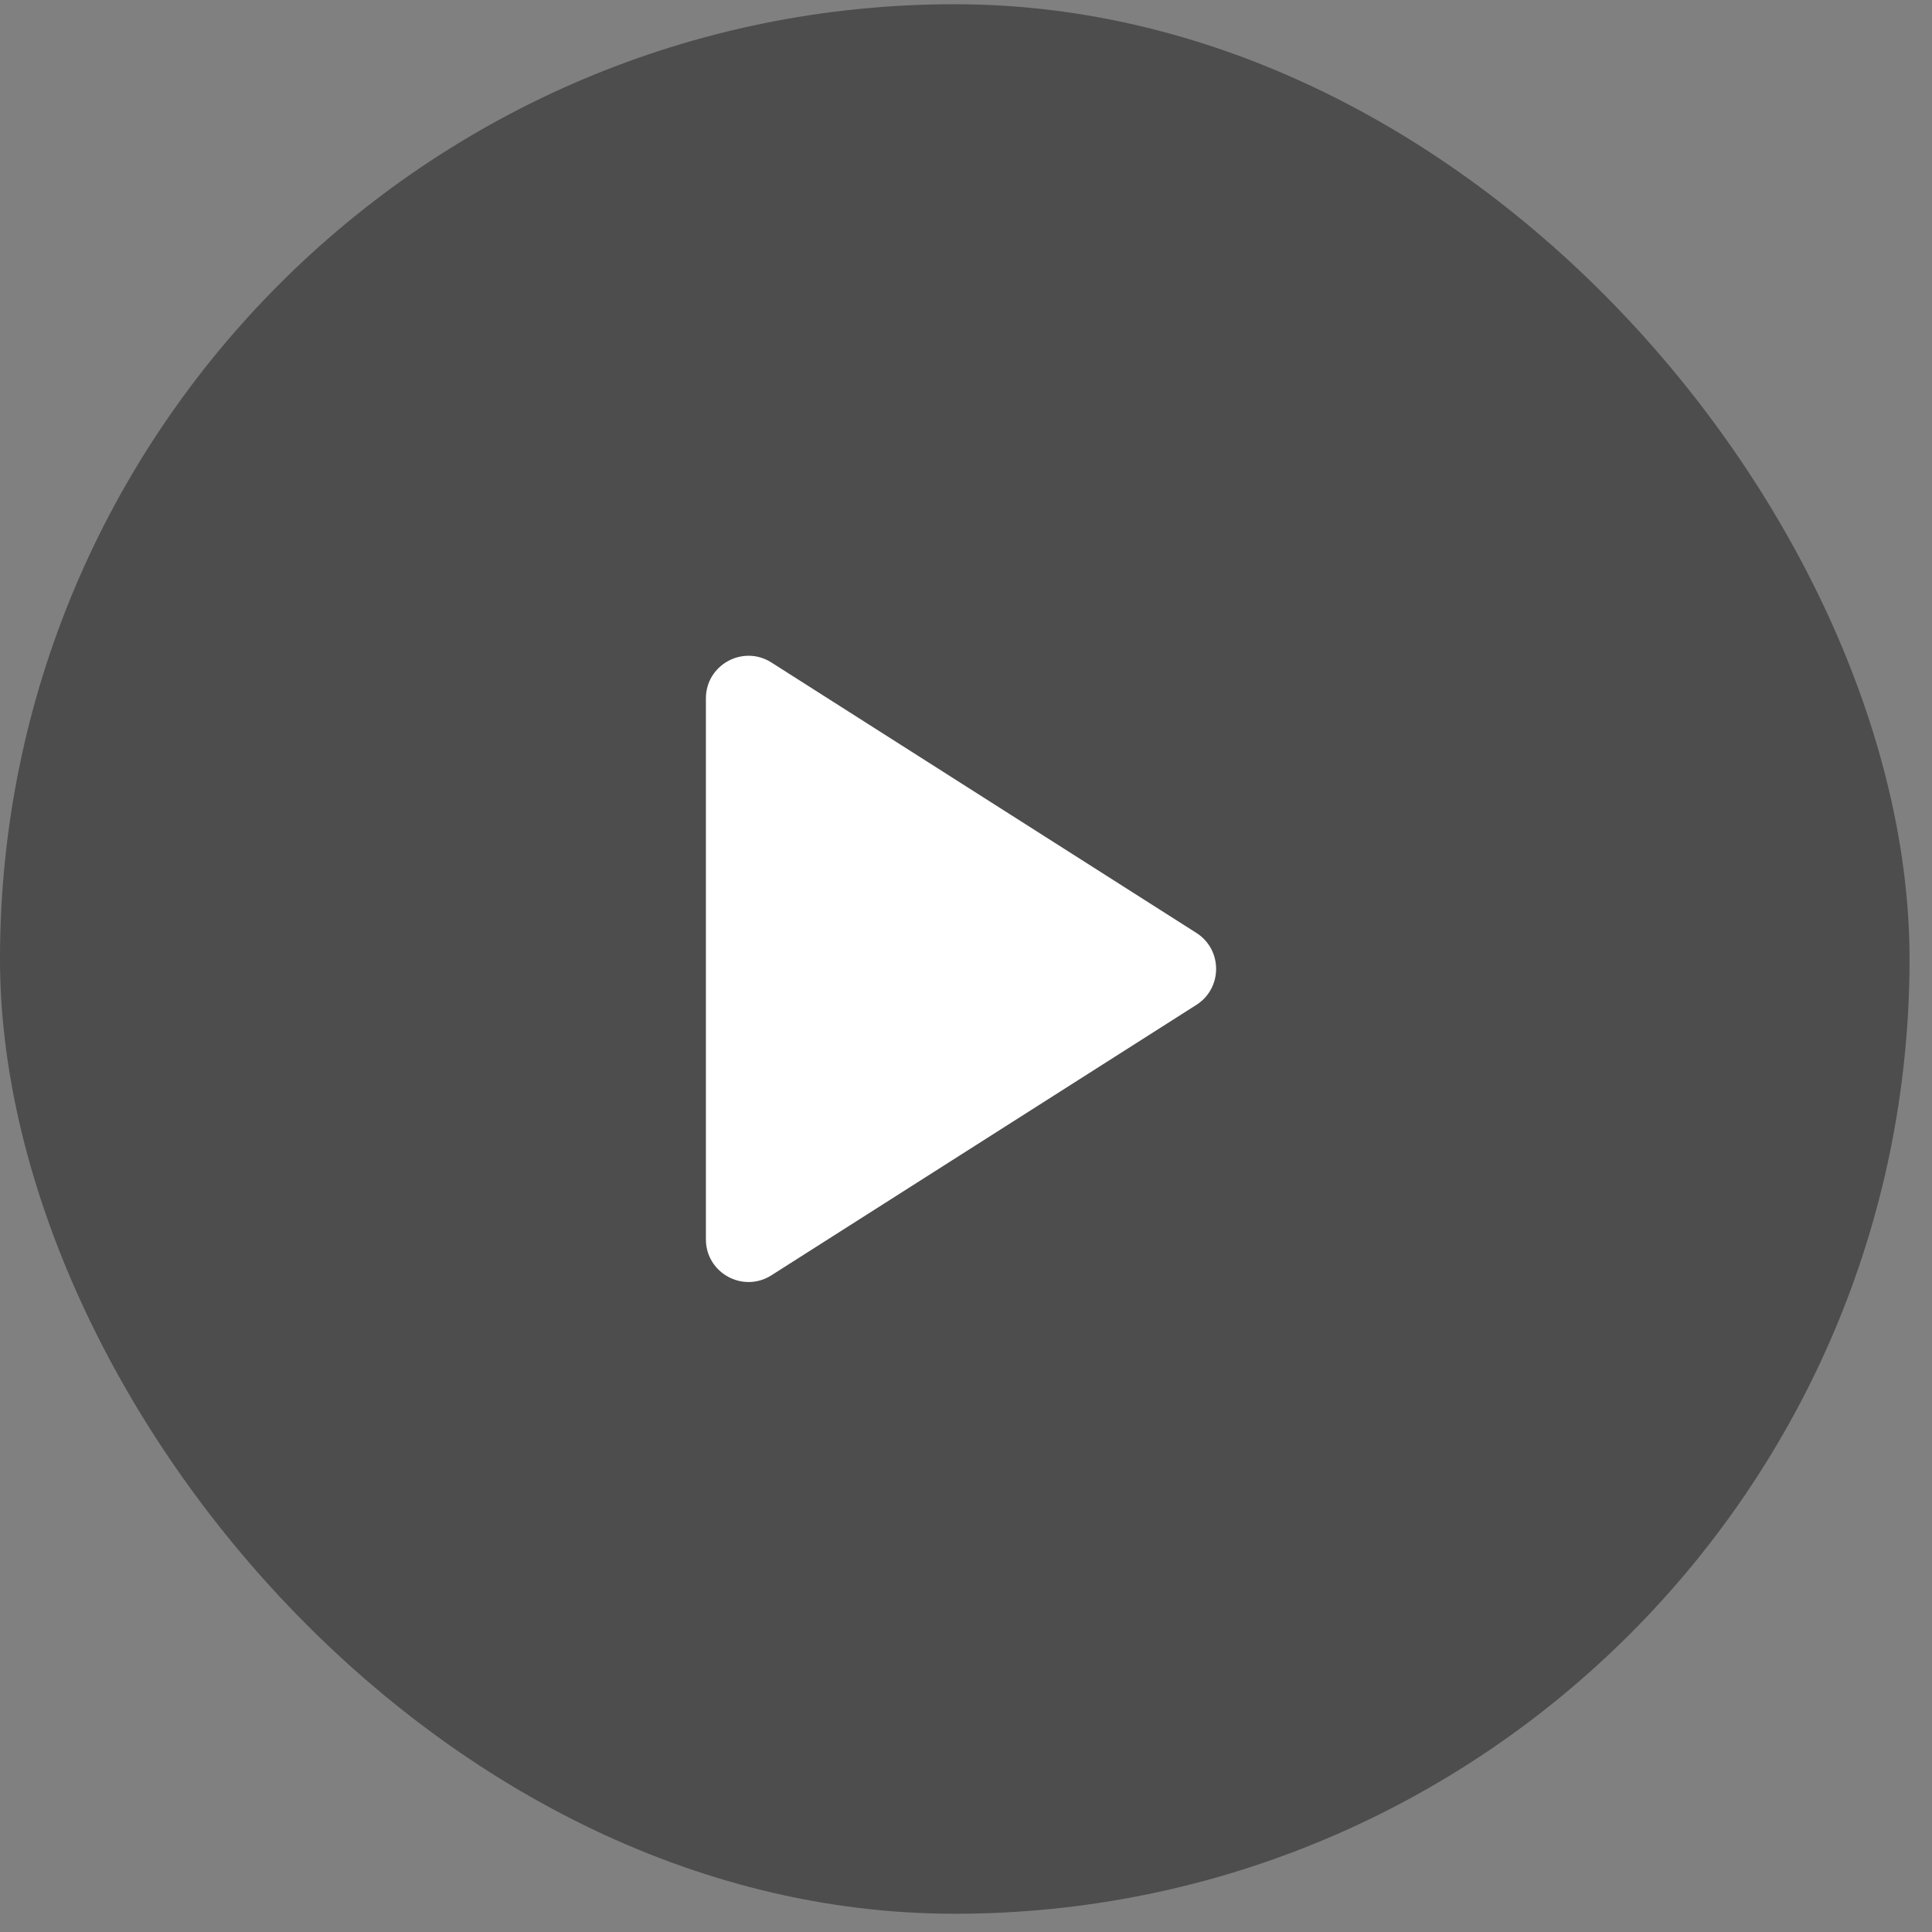
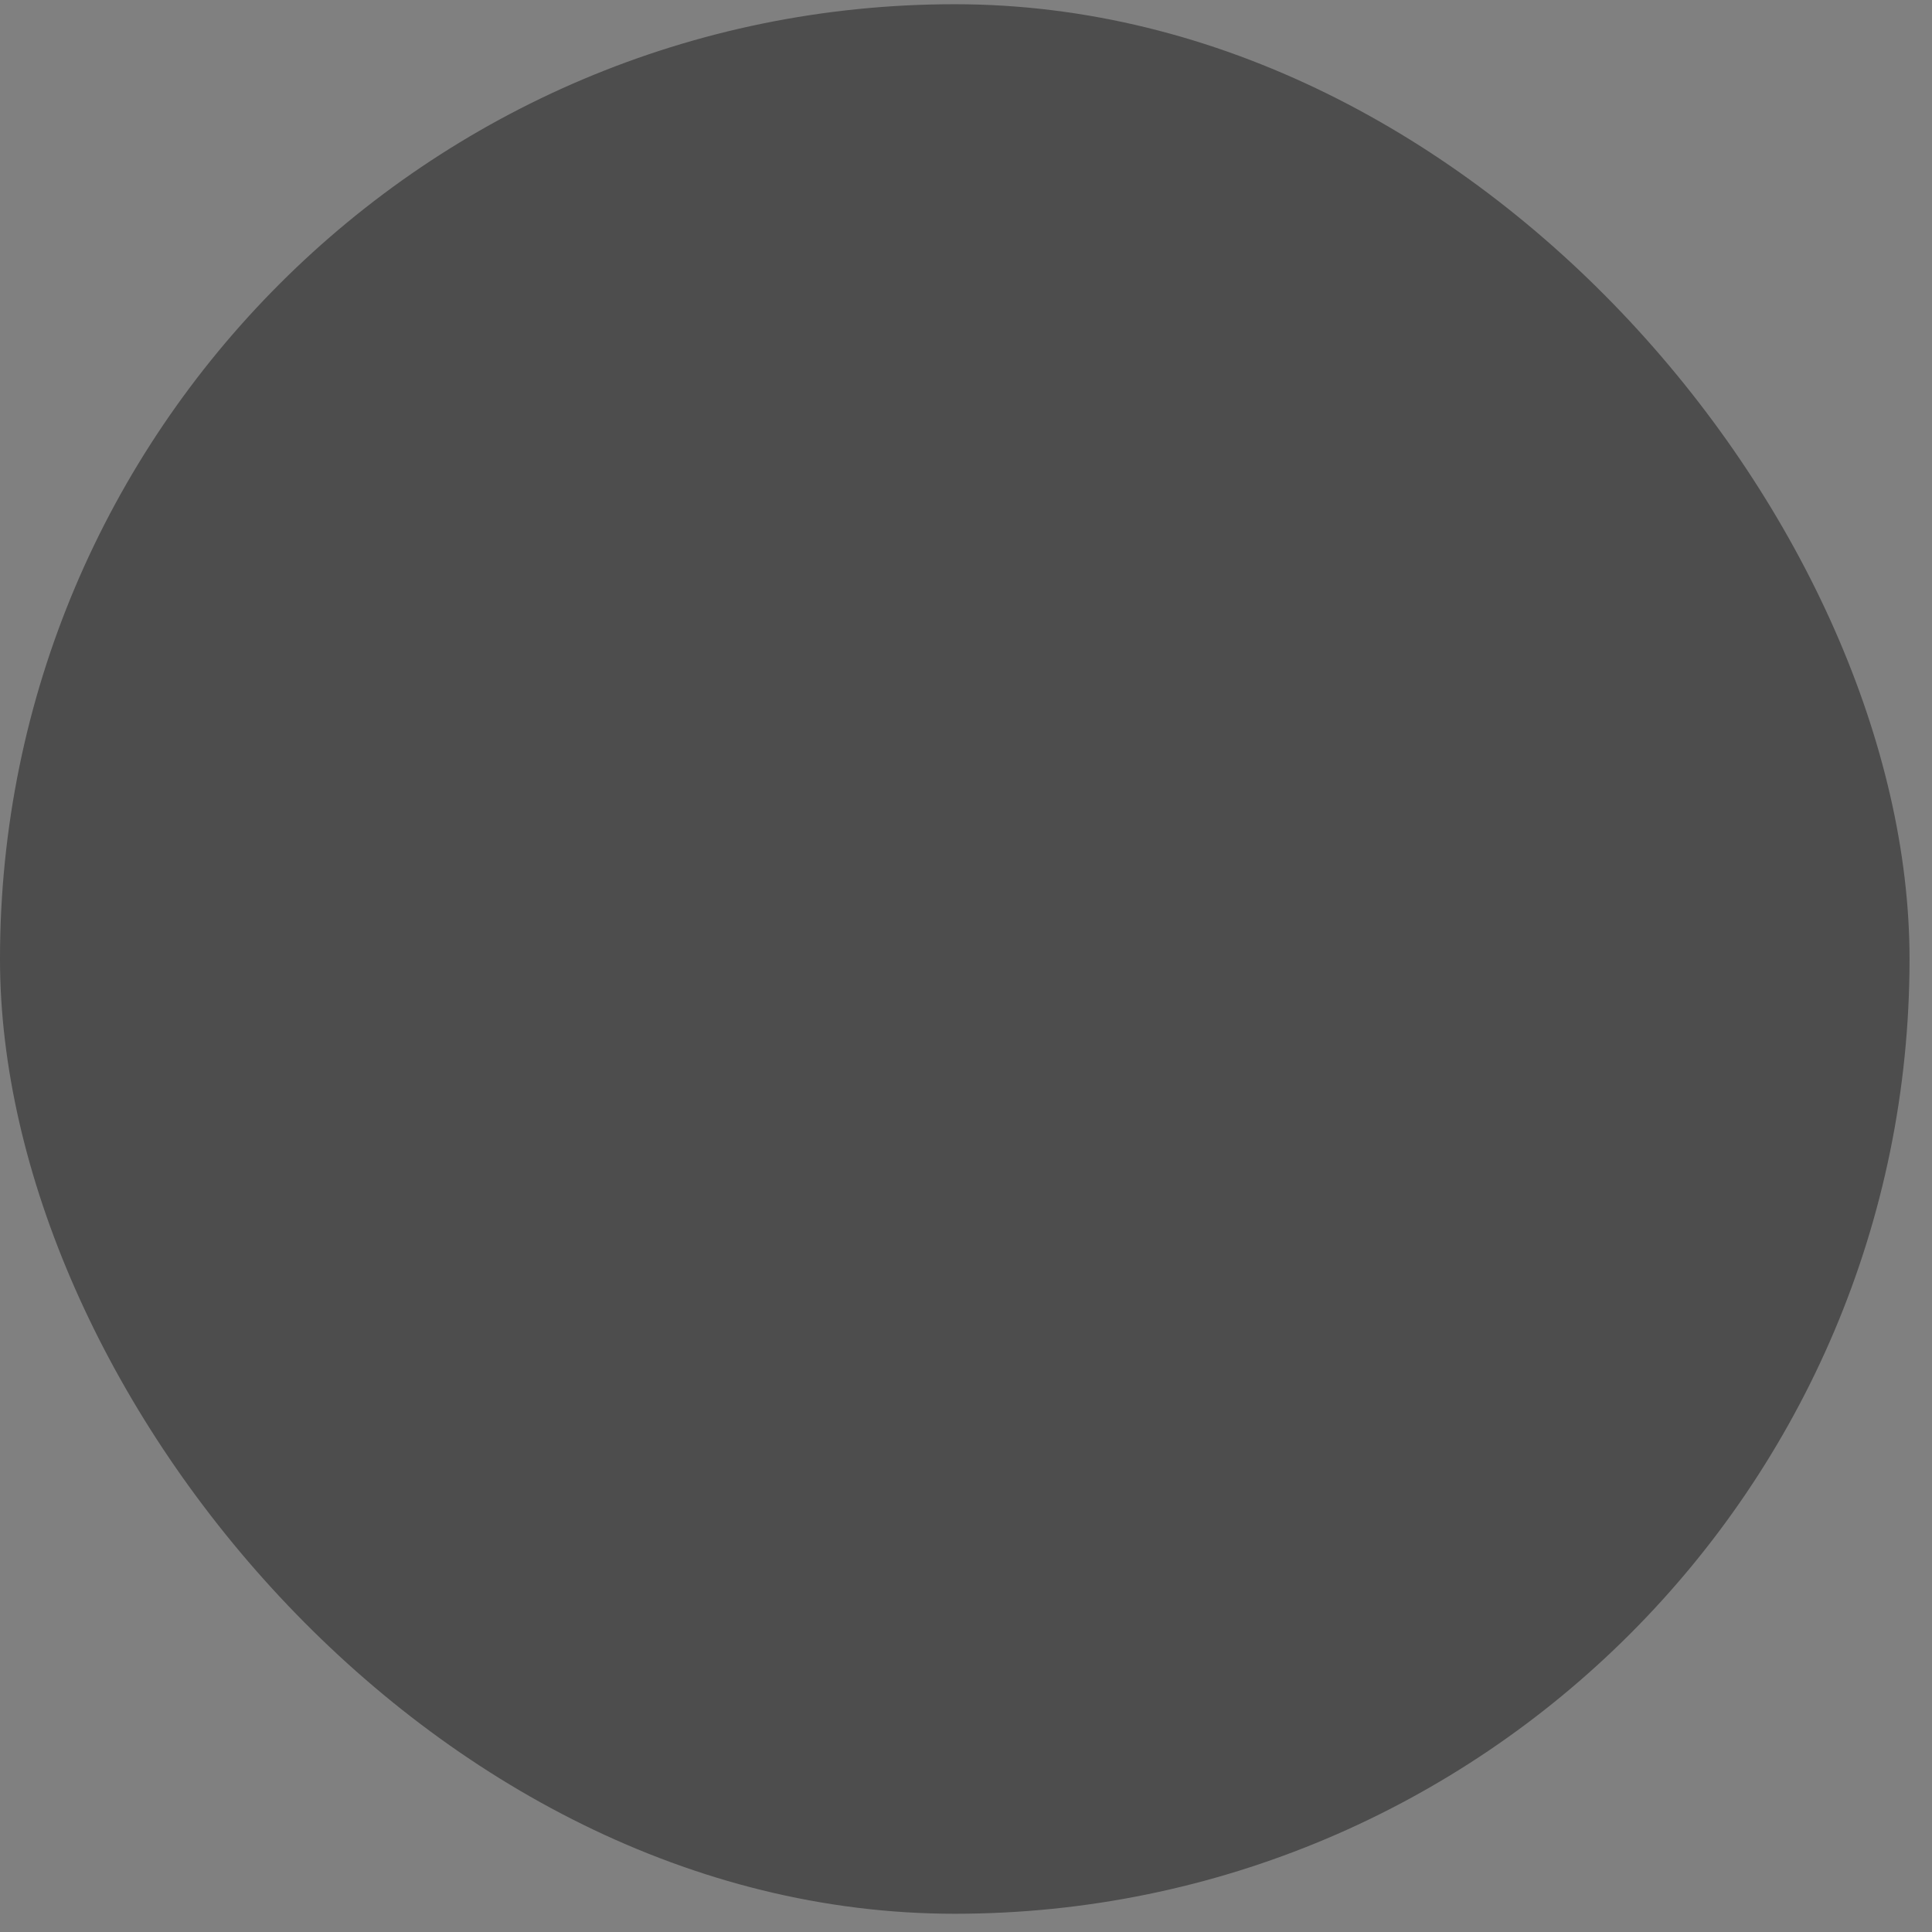
<svg xmlns="http://www.w3.org/2000/svg" width="43" height="43" viewBox="0 0 43 43" fill="none">
  <rect x="0" y="0" width="43" height="43" fill="#808080" stroke="none" />
  <rect y="0.094" width="42.5" height="42.5" rx="21.25" fill="black" fill-opacity="0.4" />
-   <path d="M17.169 14.745C16.537 14.343 15.711 14.796 15.711 15.545V27.584C15.711 28.332 16.537 28.786 17.169 28.384L26.628 22.365C27.213 21.992 27.213 21.137 26.628 20.764L17.169 14.745Z" fill="white" />
</svg>